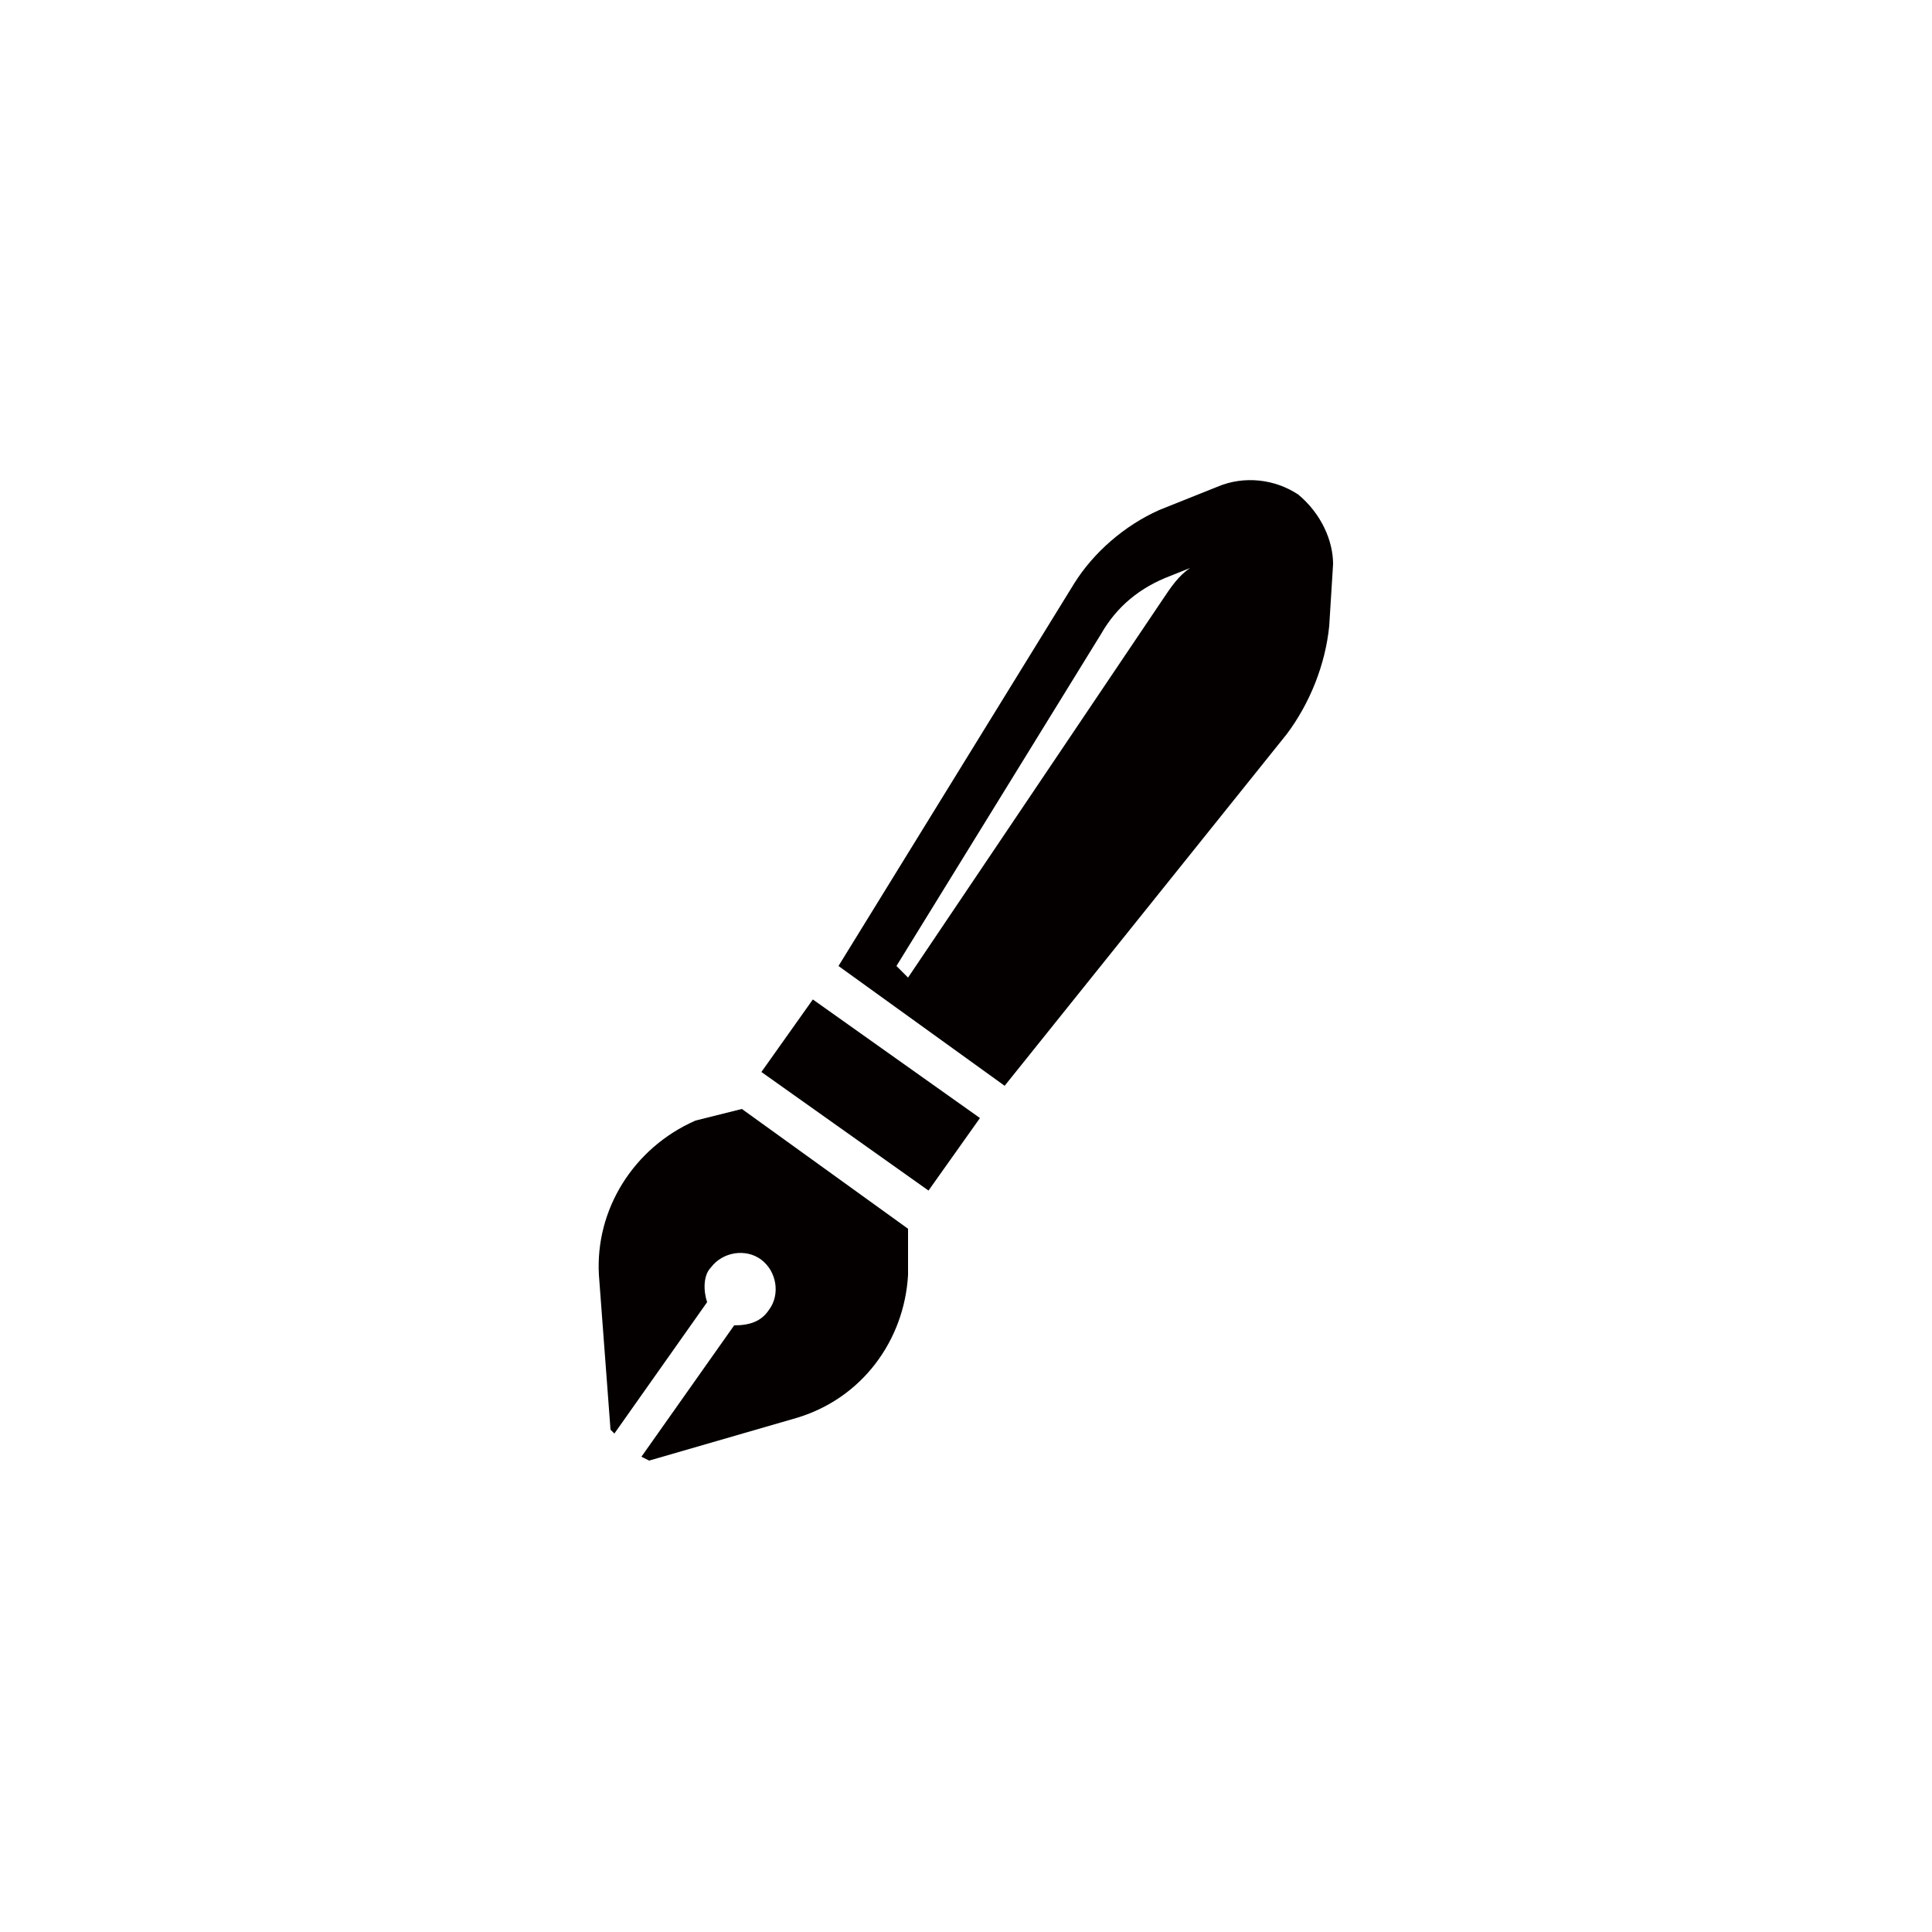
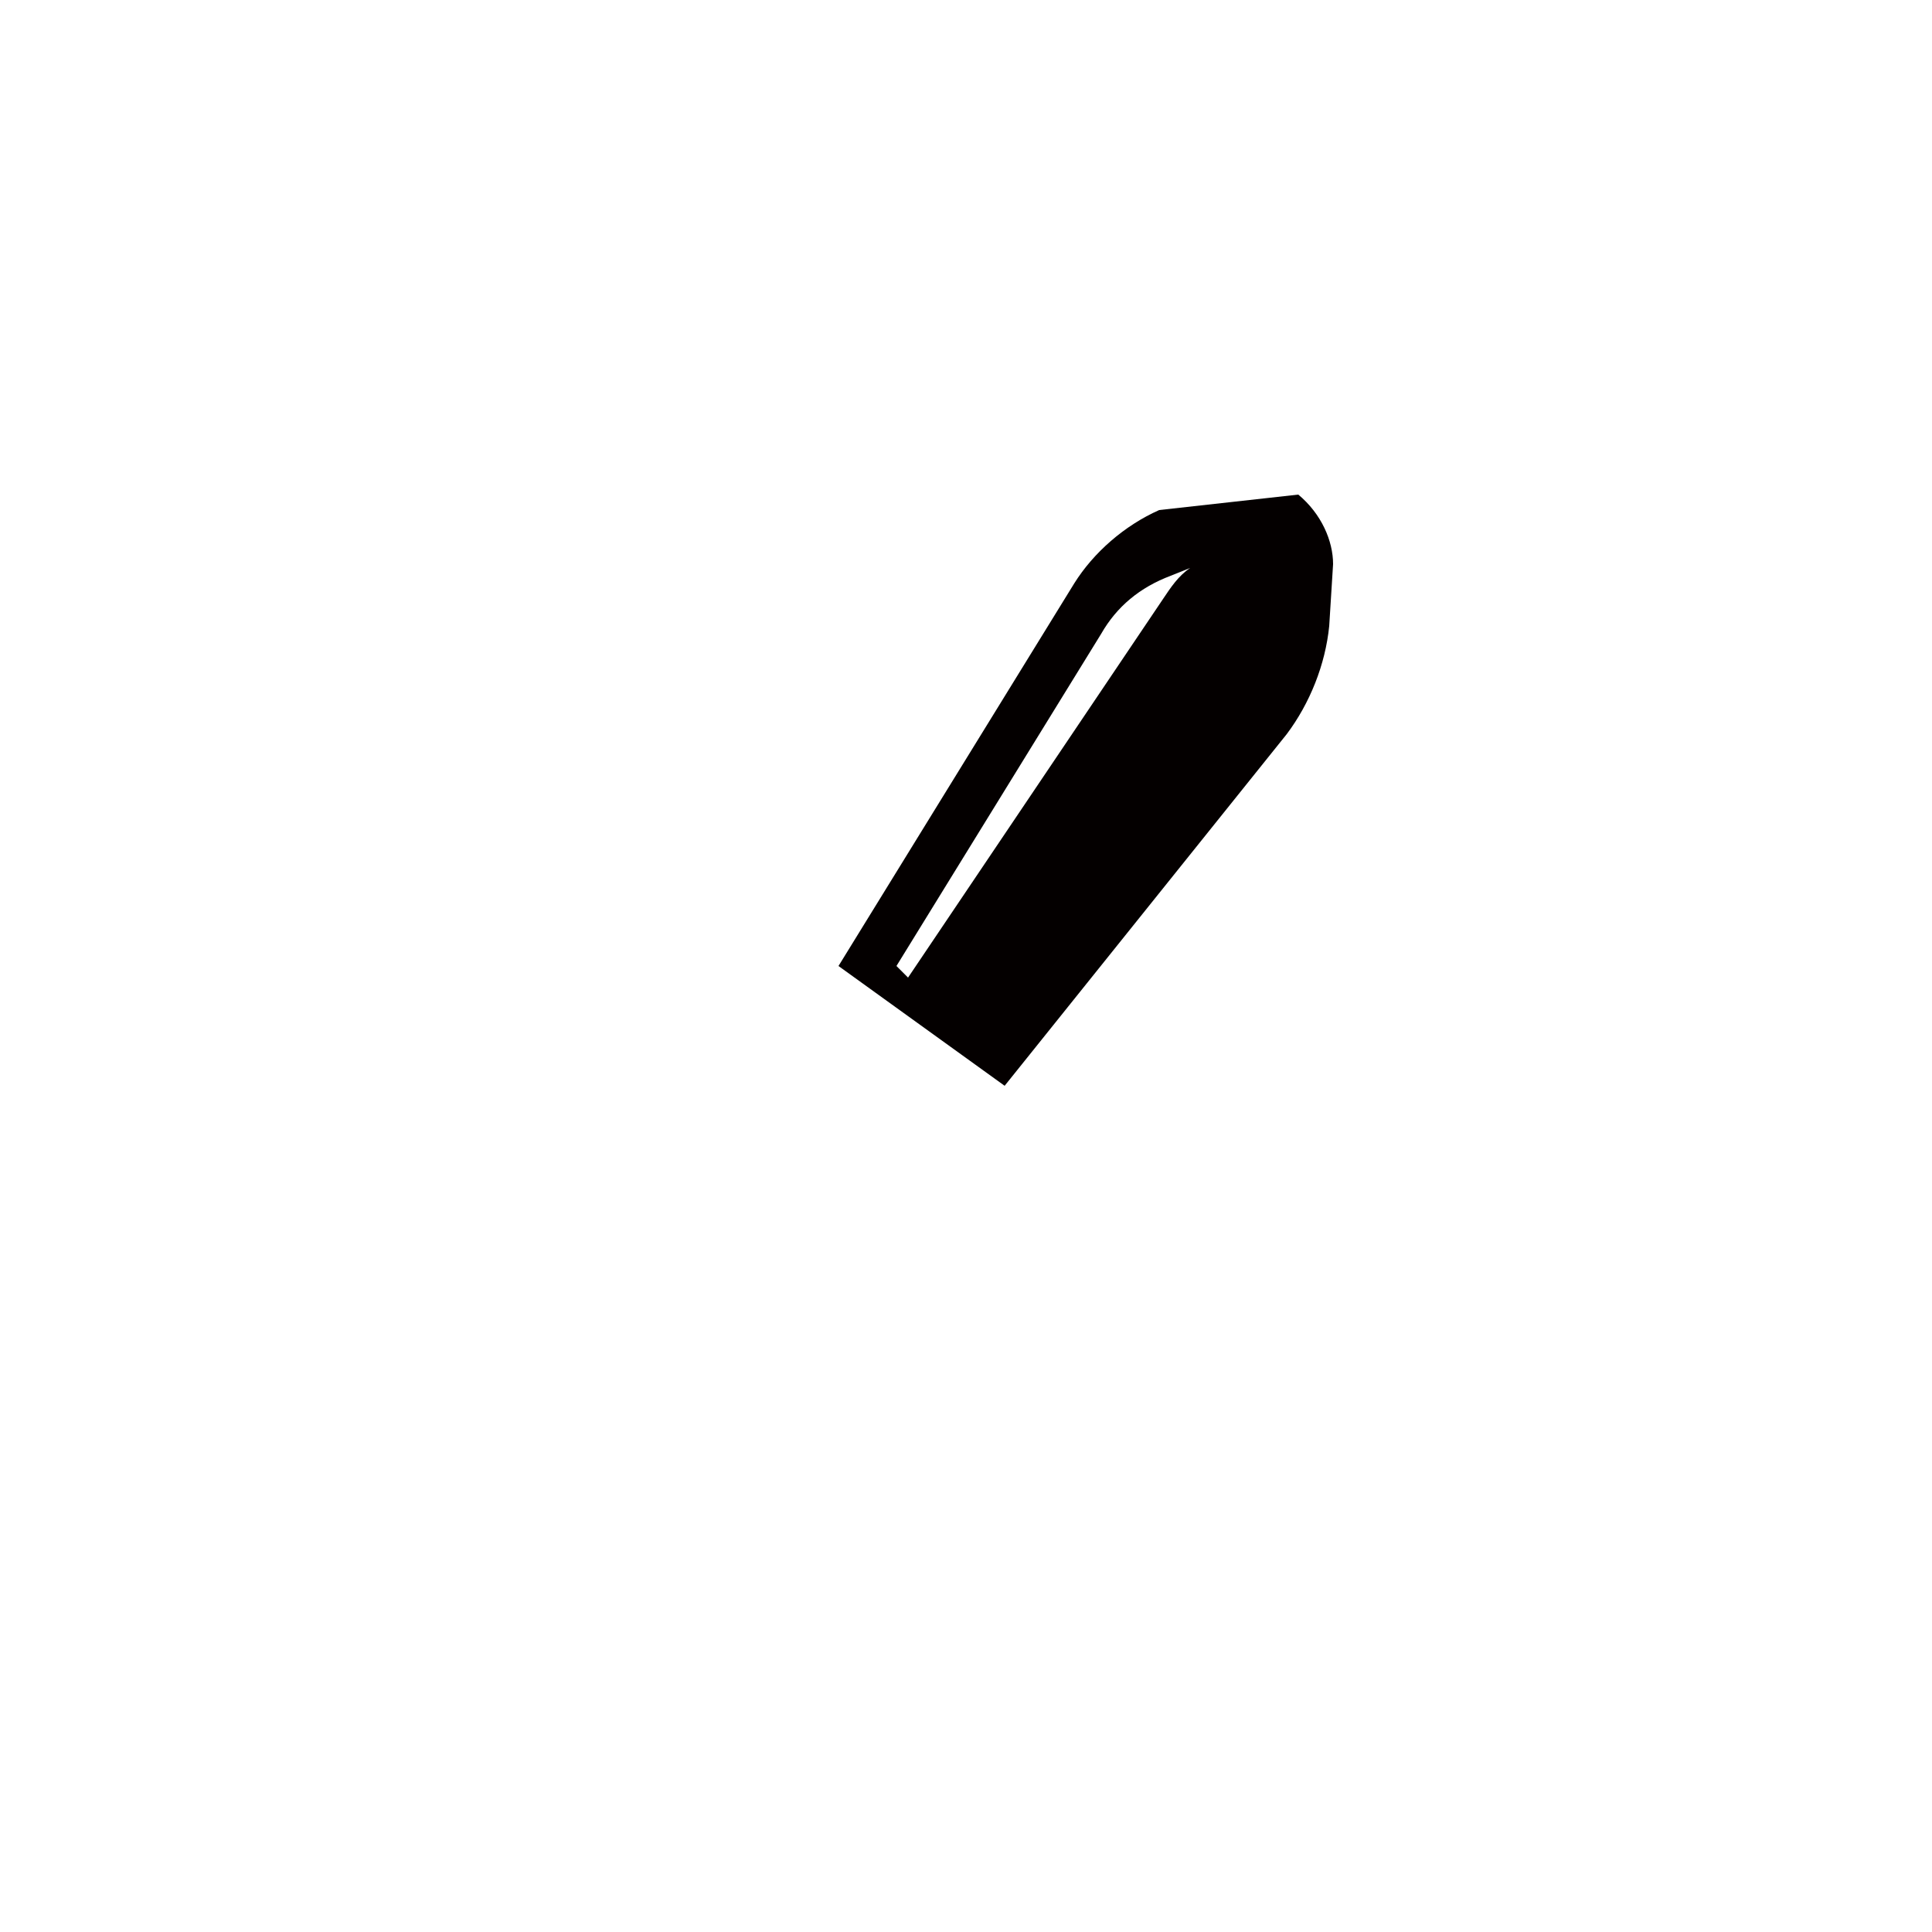
<svg xmlns="http://www.w3.org/2000/svg" version="1.1" id="レイヤー_1" x="0px" y="0px" viewBox="0 0 50 50" style="enable-background:new 0 0 50 50;" xml:space="preserve">
  <style type="text/css">
	.st0{fill:none;}
	.st1{fill:#040000;}
</style>
-   <rect class="st0" width="50" height="50" />
  <g>
-     <rect x="21.4" y="25.7" transform="matrix(0.579 -0.816 0.816 0.579 -13.657 30.325)" class="st1" width="2.3" height="5.3" />
-     <path class="st1" d="M33.6,12.8c-0.6-0.4-1.4-0.5-2.1-0.2L30,13.2c-0.9,0.4-1.7,1.1-2.2,1.9l-6.1,9.9l4.3,3.1l7.3-9.1   c0.6-0.8,1-1.8,1.1-2.8l0.1-1.6C34.5,14,34.2,13.3,33.6,12.8z M30.1,15.5l-6.6,9.8L23.2,25l5.3-8.6c0.4-0.7,1-1.2,1.8-1.5l0.5-0.2   C30.5,14.9,30.3,15.2,30.1,15.5z" />
-     <path class="st1" d="M18,29c-1.6,0.7-2.6,2.3-2.5,4l0.3,4l0.1,0.1l2.4-3.4c-0.1-0.3-0.1-0.7,0.1-0.9c0.3-0.4,0.9-0.5,1.3-0.2   c0.4,0.3,0.5,0.9,0.2,1.3c-0.2,0.3-0.5,0.4-0.9,0.4l-2.4,3.4l0.2,0.1l3.8-1.1c1.7-0.5,2.8-2,2.9-3.7l0-1.2l-4.3-3.1L18,29z" />
+     <path class="st1" d="M33.6,12.8L30,13.2c-0.9,0.4-1.7,1.1-2.2,1.9l-6.1,9.9l4.3,3.1l7.3-9.1   c0.6-0.8,1-1.8,1.1-2.8l0.1-1.6C34.5,14,34.2,13.3,33.6,12.8z M30.1,15.5l-6.6,9.8L23.2,25l5.3-8.6c0.4-0.7,1-1.2,1.8-1.5l0.5-0.2   C30.5,14.9,30.3,15.2,30.1,15.5z" />
  </g>
</svg>